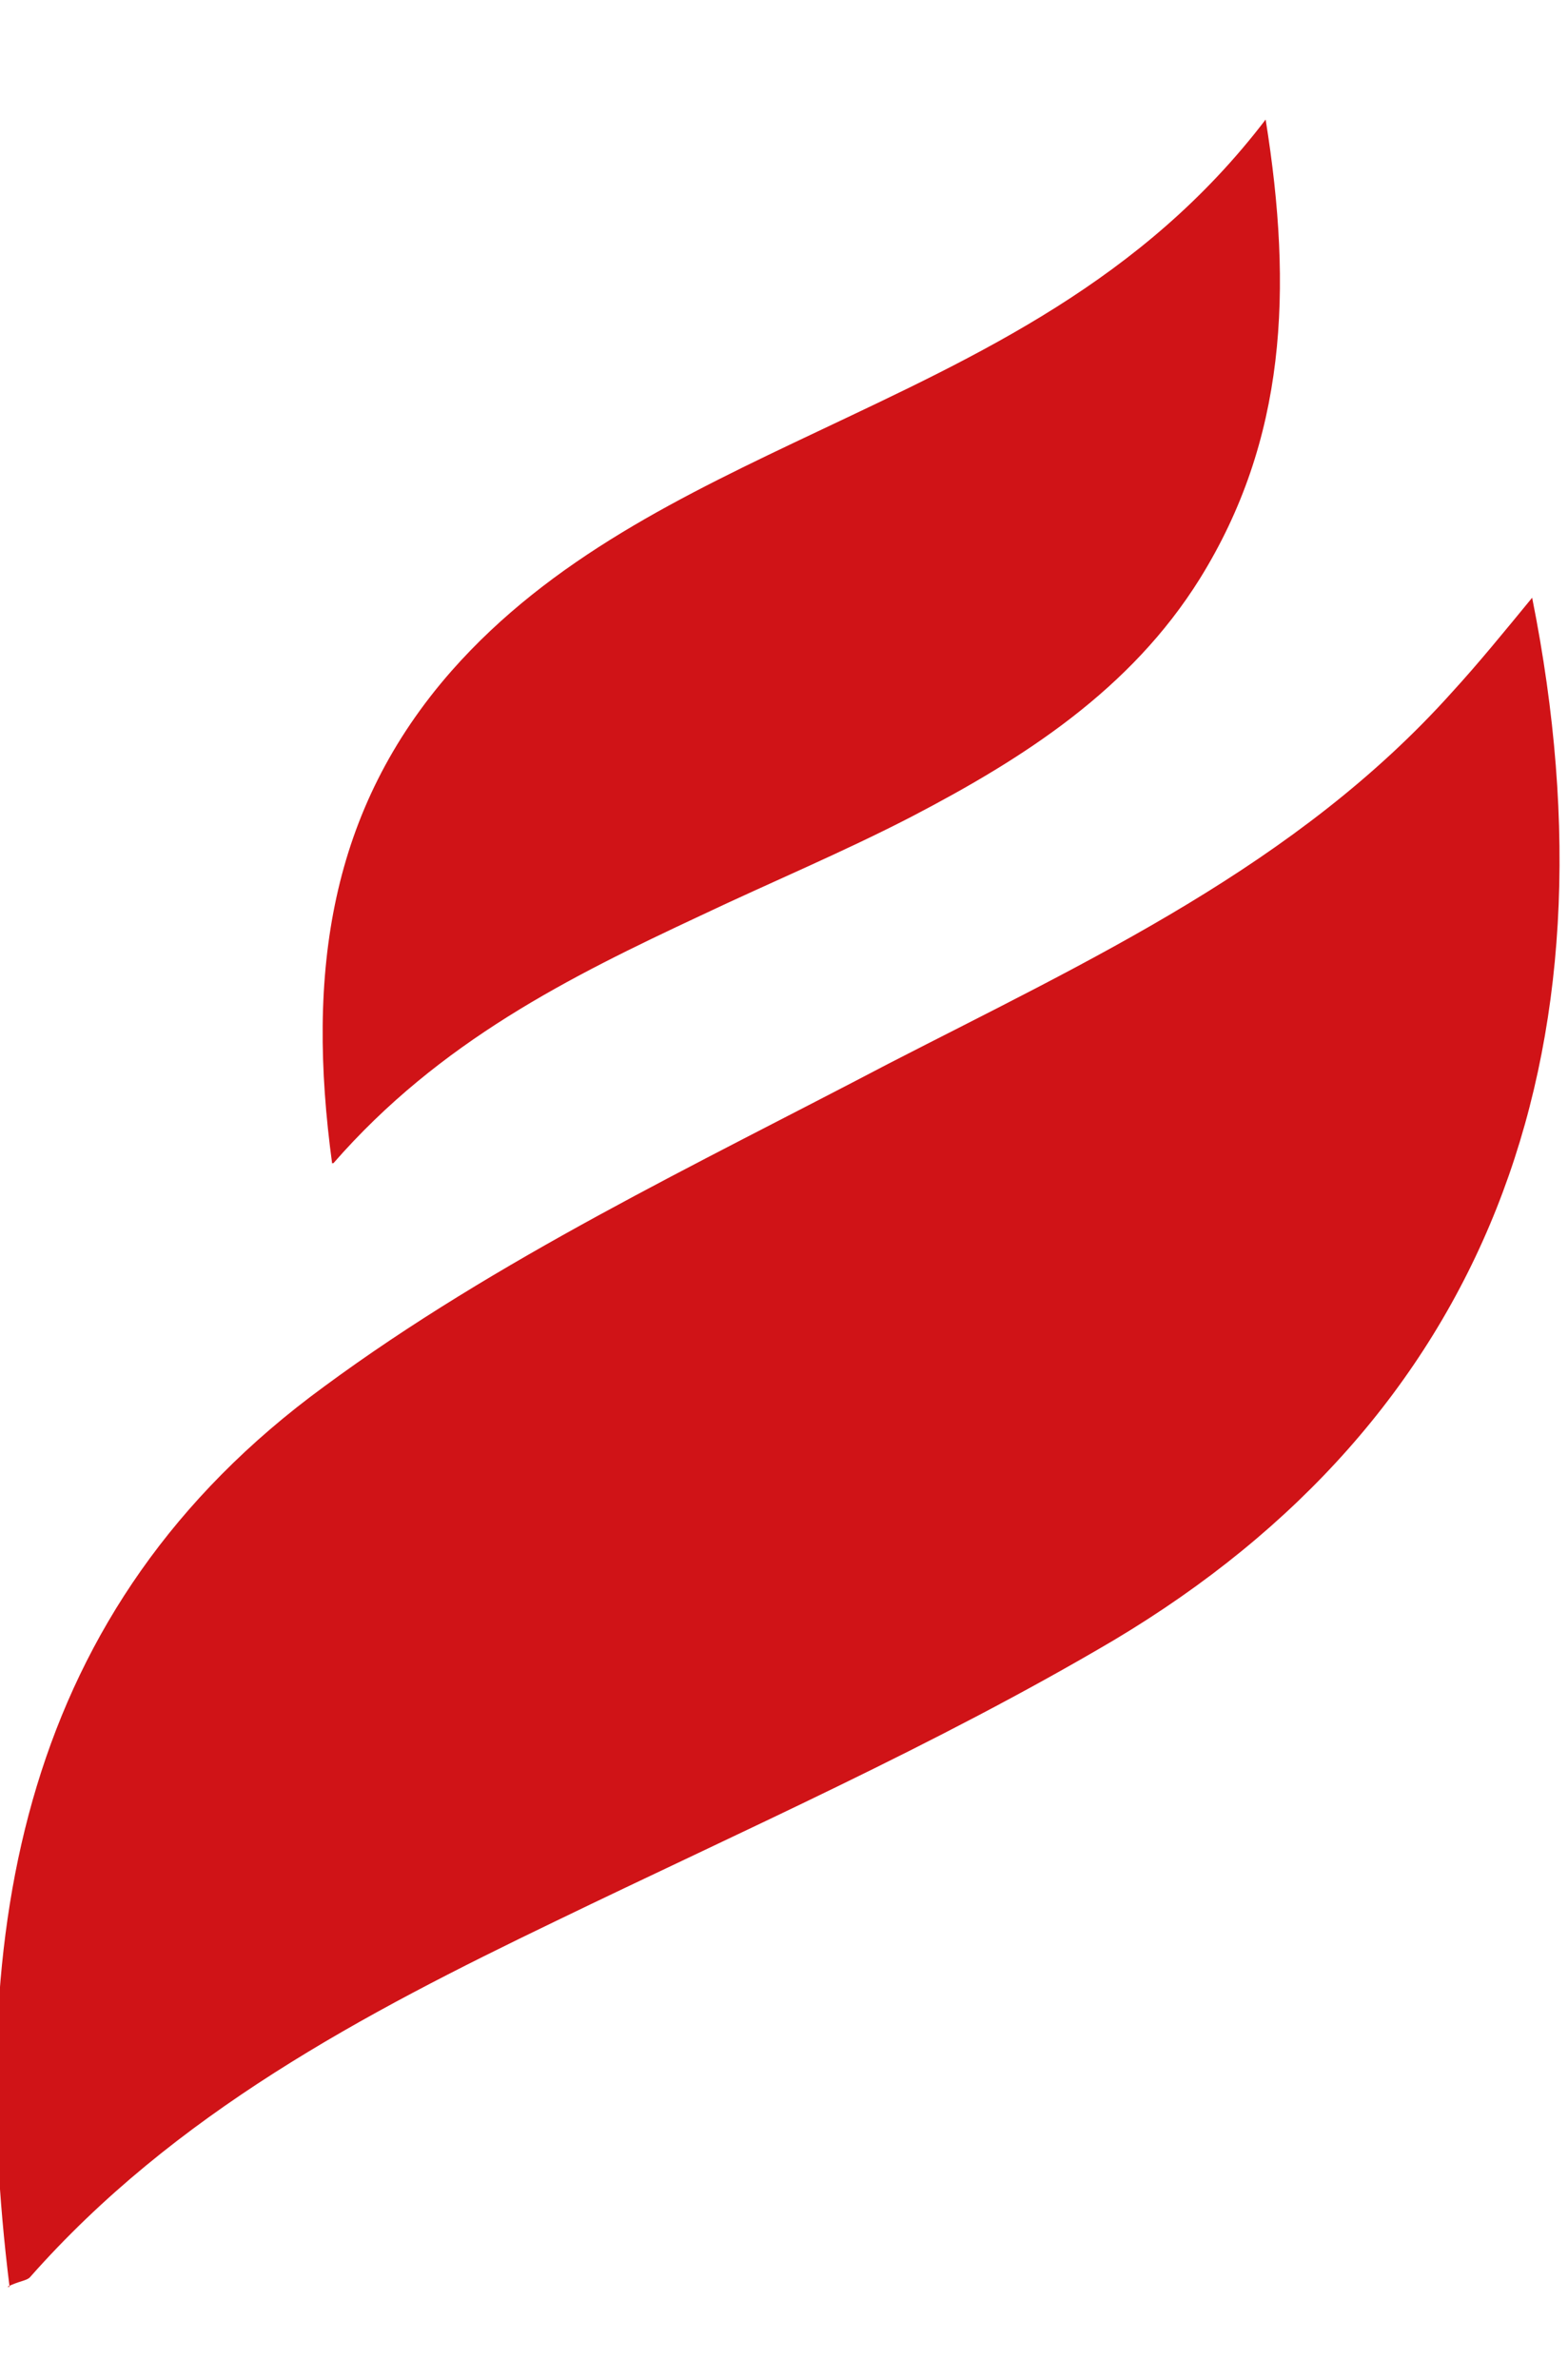
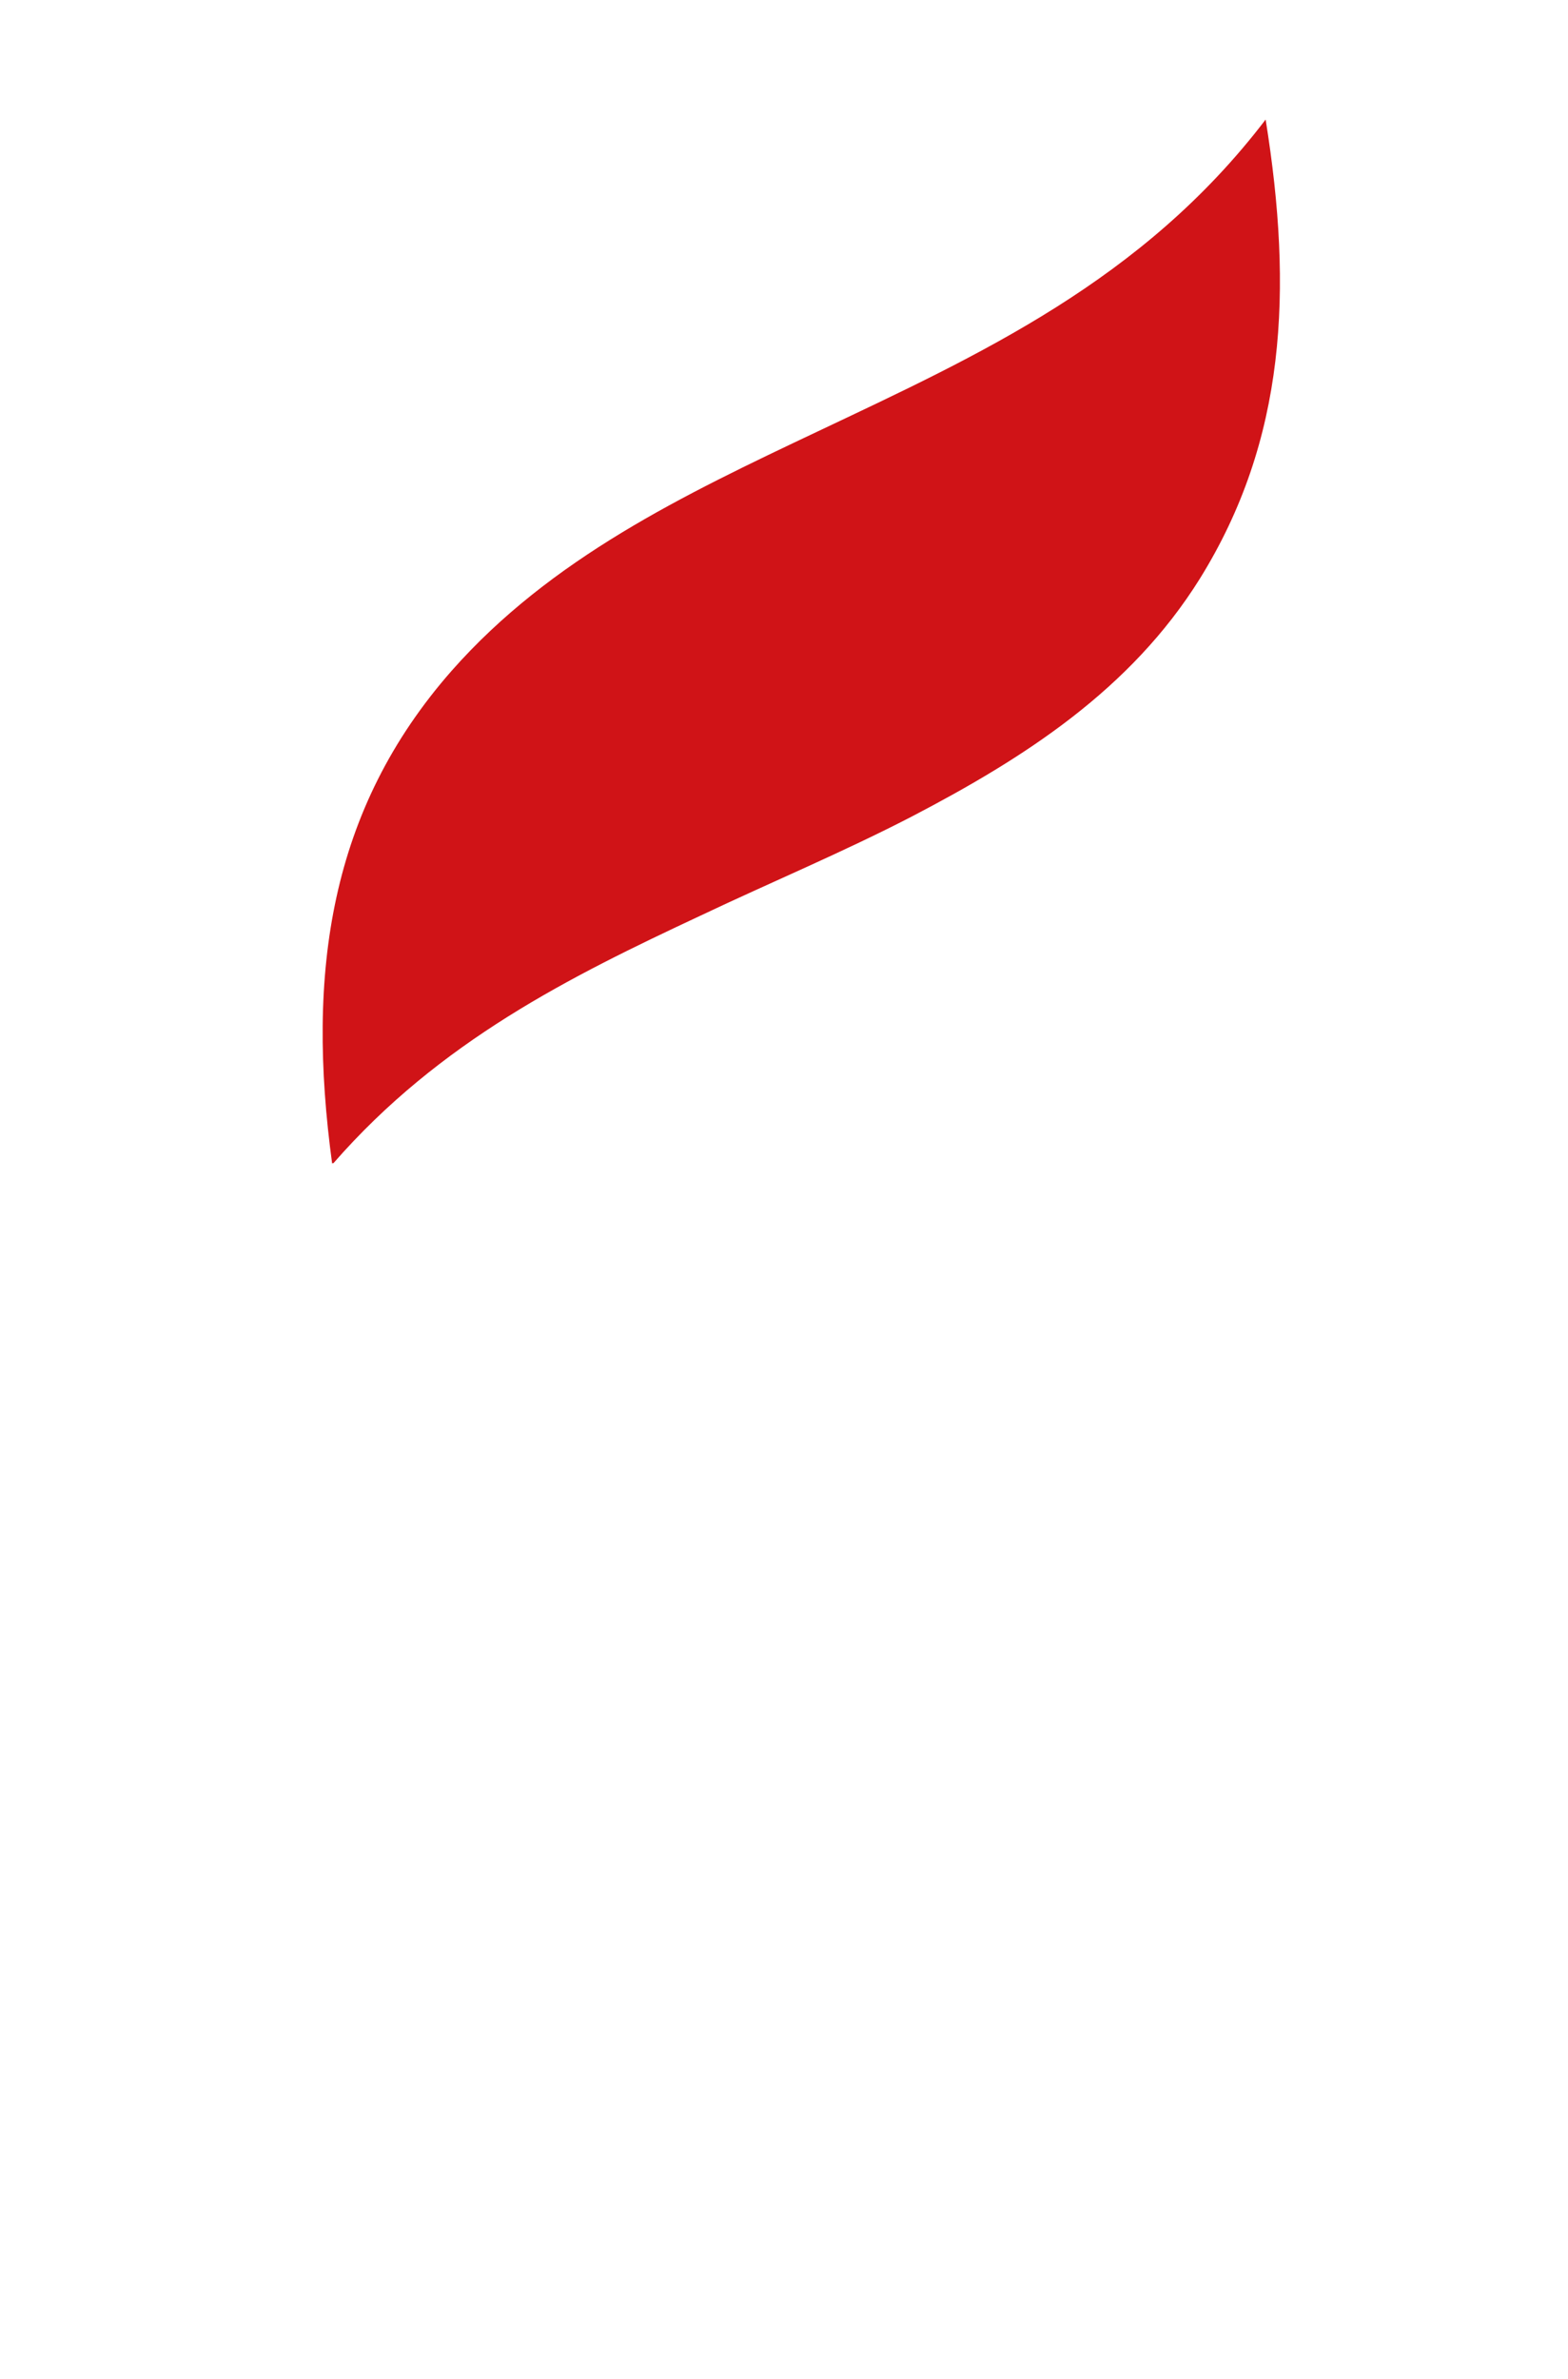
<svg xmlns="http://www.w3.org/2000/svg" version="1.1" viewBox="0 0 13.12 19.9">
  <defs>
    <style>
      .cls-1 {
        fill: #d01317;
      }
    </style>
  </defs>
  <g>
    <g id="Layer_1">
      <g id="Layer_2">
        <g>
-           <path class="cls-1" d="M.08,19.13c-.37-2.98.1-5.68,2.63-7.53,1.45-1.07,3.12-1.86,4.72-2.7,1.69-.87,3.42-1.66,4.72-3.11.22-.24.44-.51.67-.79.77,3.85-.4,6.87-3.5,8.72-1.49.88-3.1,1.59-4.67,2.35-1.62.78-3.19,1.61-4.4,2.98-.03.03-.09.03-.19.08h.02Z" />
          <path class="cls-1" d="M2.78,9.74c-.22-1.61-.02-2.97,1-4.13.83-.94,1.94-1.47,3.06-2,1.35-.64,2.72-1.26,3.75-2.61.23,1.43.17,2.68-.55,3.84-.58.93-1.47,1.5-2.41,1.99-.58.3-1.18.55-1.77.83-1.09.51-2.18,1.05-3.07,2.07h-.01Z" />
        </g>
      </g>
    </g>
  </g>
</svg>